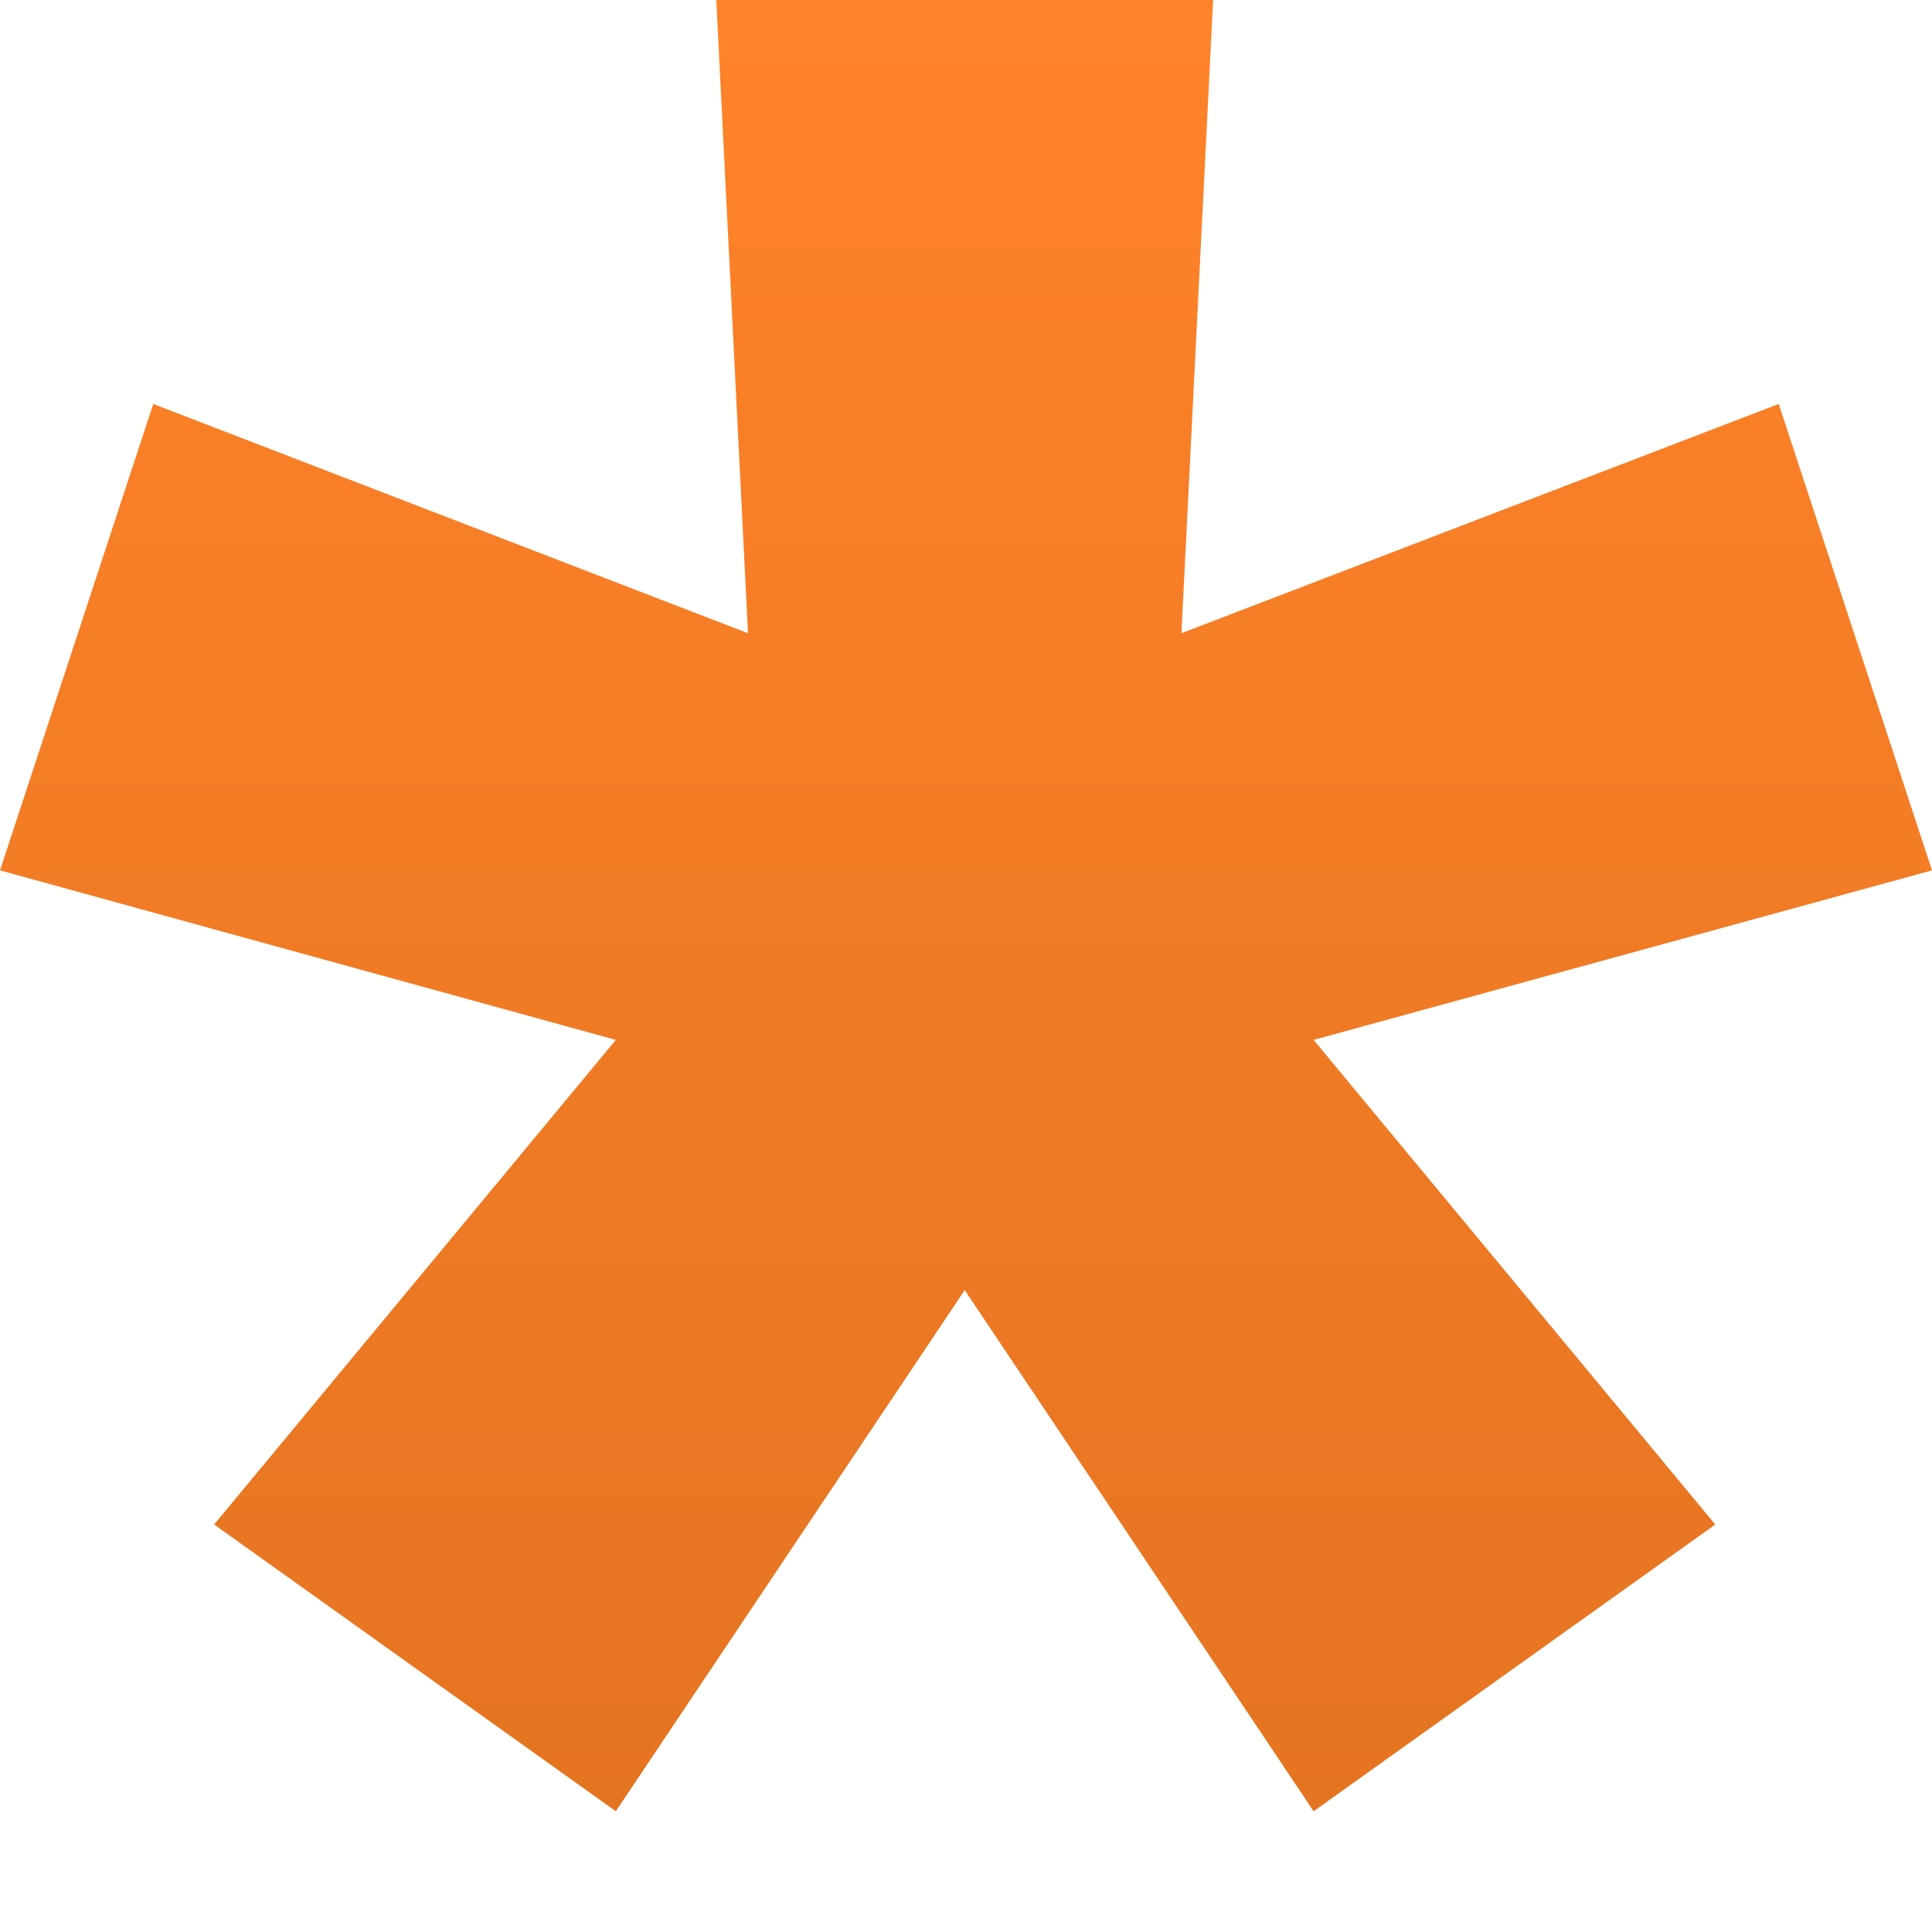
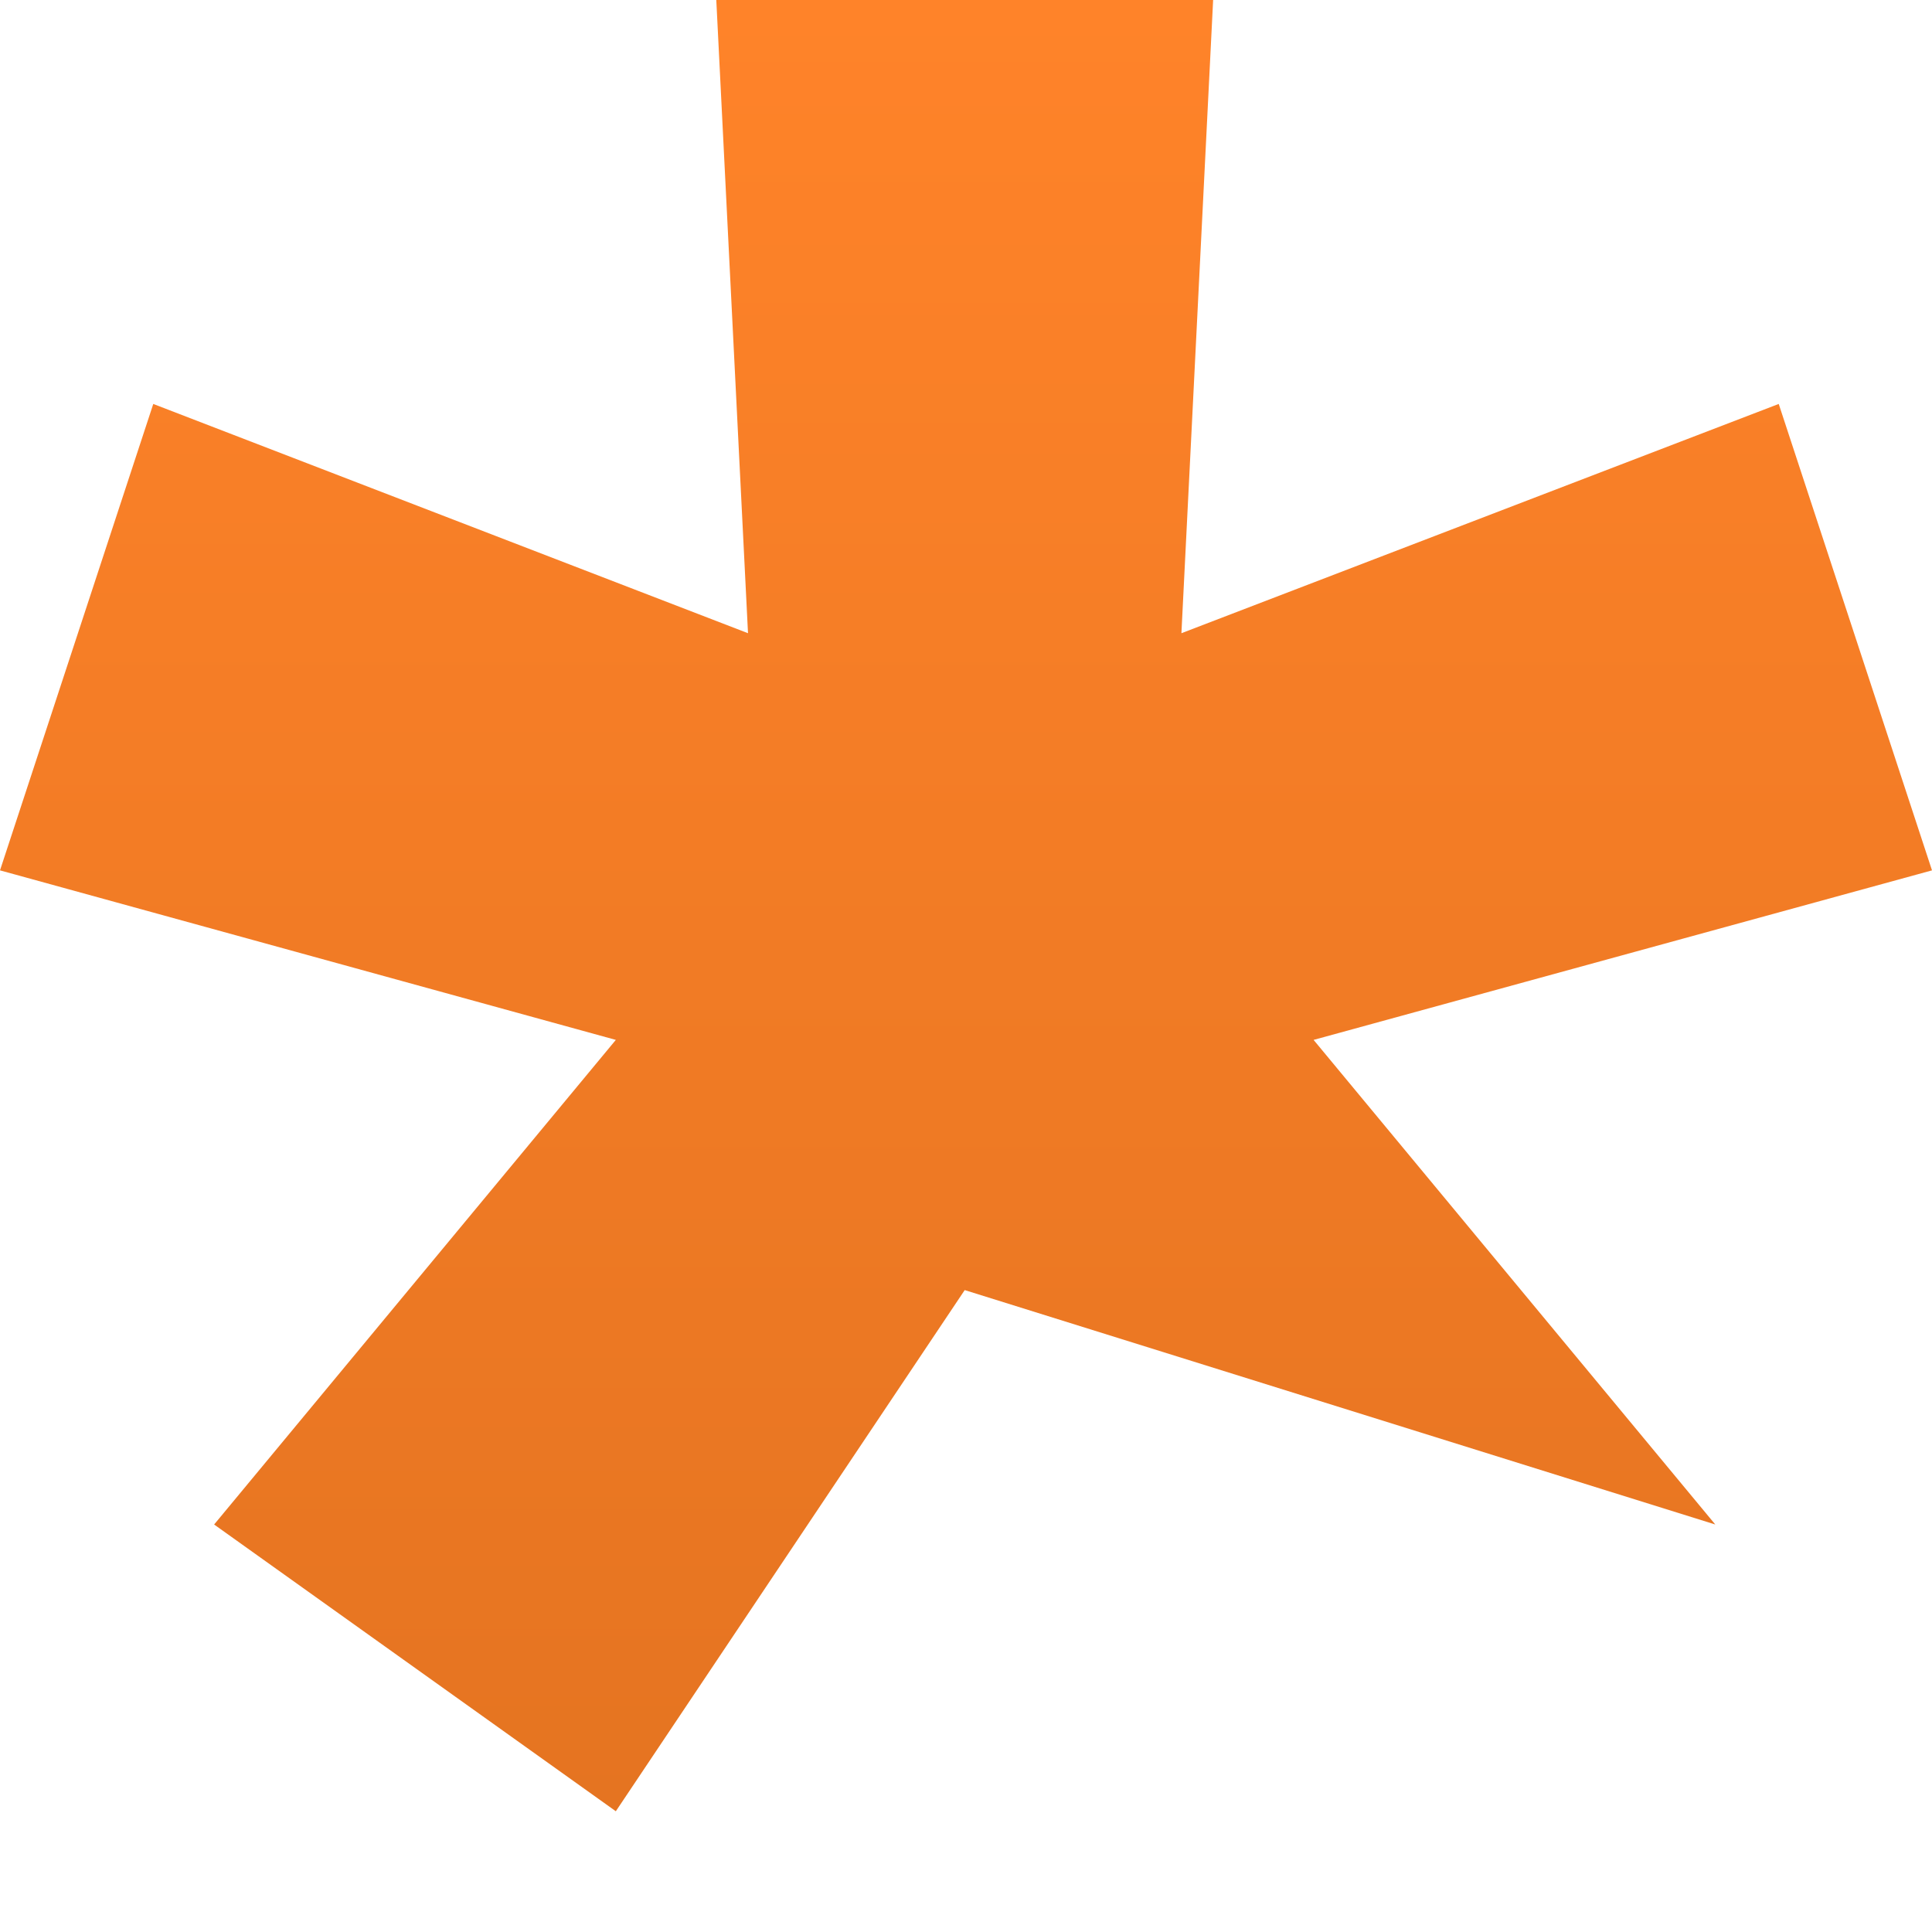
<svg xmlns="http://www.w3.org/2000/svg" width="12" height="12" viewBox="0 0 12 12" fill="none">
-   <path d="M3.825 11.25L1.33 9.469L3.825 6.459L0 5.406L0.952 2.509L4.646 3.933L4.449 0H7.535L7.338 3.933L11.048 2.509L12 5.406L8.159 6.459L10.654 9.469L8.159 11.25L5.992 8.013L3.825 11.25Z" fill="url(#paint0_linear_2397_29609)" />
+   <path d="M3.825 11.25L1.33 9.469L3.825 6.459L0 5.406L0.952 2.509L4.646 3.933L4.449 0H7.535L7.338 3.933L11.048 2.509L12 5.406L8.159 6.459L10.654 9.469L5.992 8.013L3.825 11.25Z" fill="url(#paint0_linear_2397_29609)" />
  <defs>
    <linearGradient id="paint0_linear_2397_29609" x1="6" y1="0" x2="6" y2="11.25" gradientUnits="userSpaceOnUse">
      <stop stop-color="#FF8329" />
      <stop offset="1" stop-color="#E57421" />
    </linearGradient>
  </defs>
</svg>